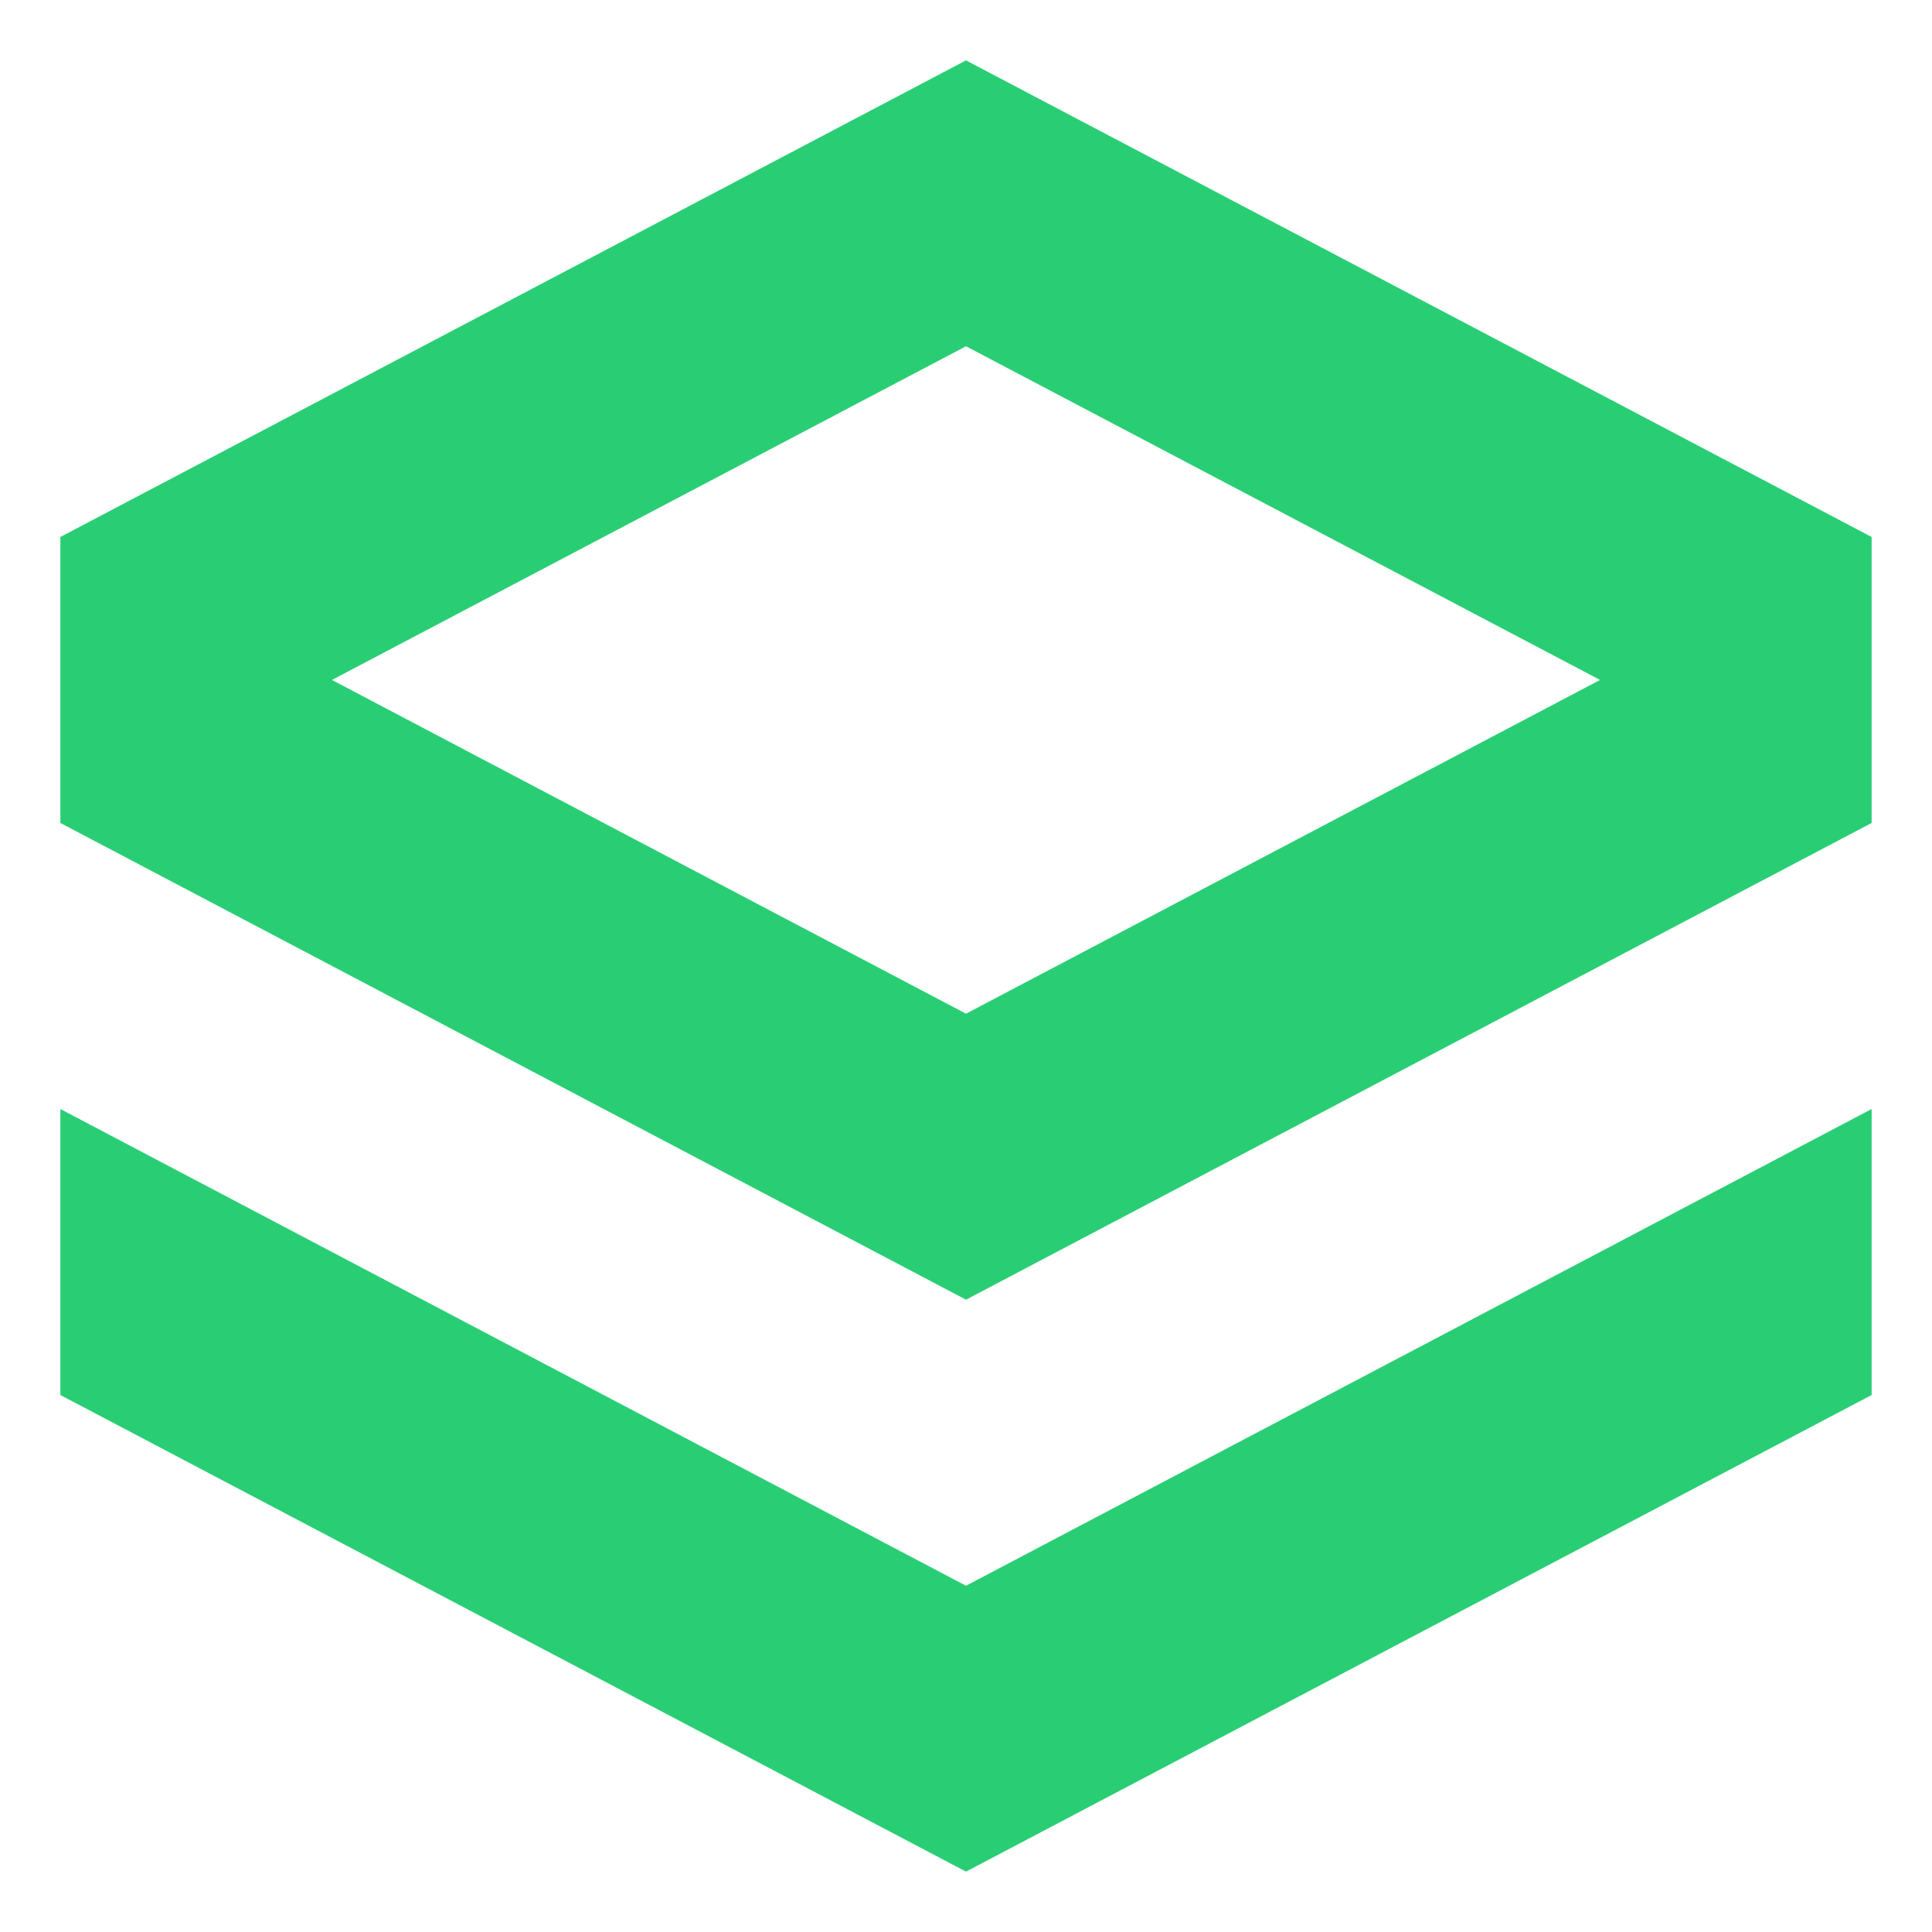
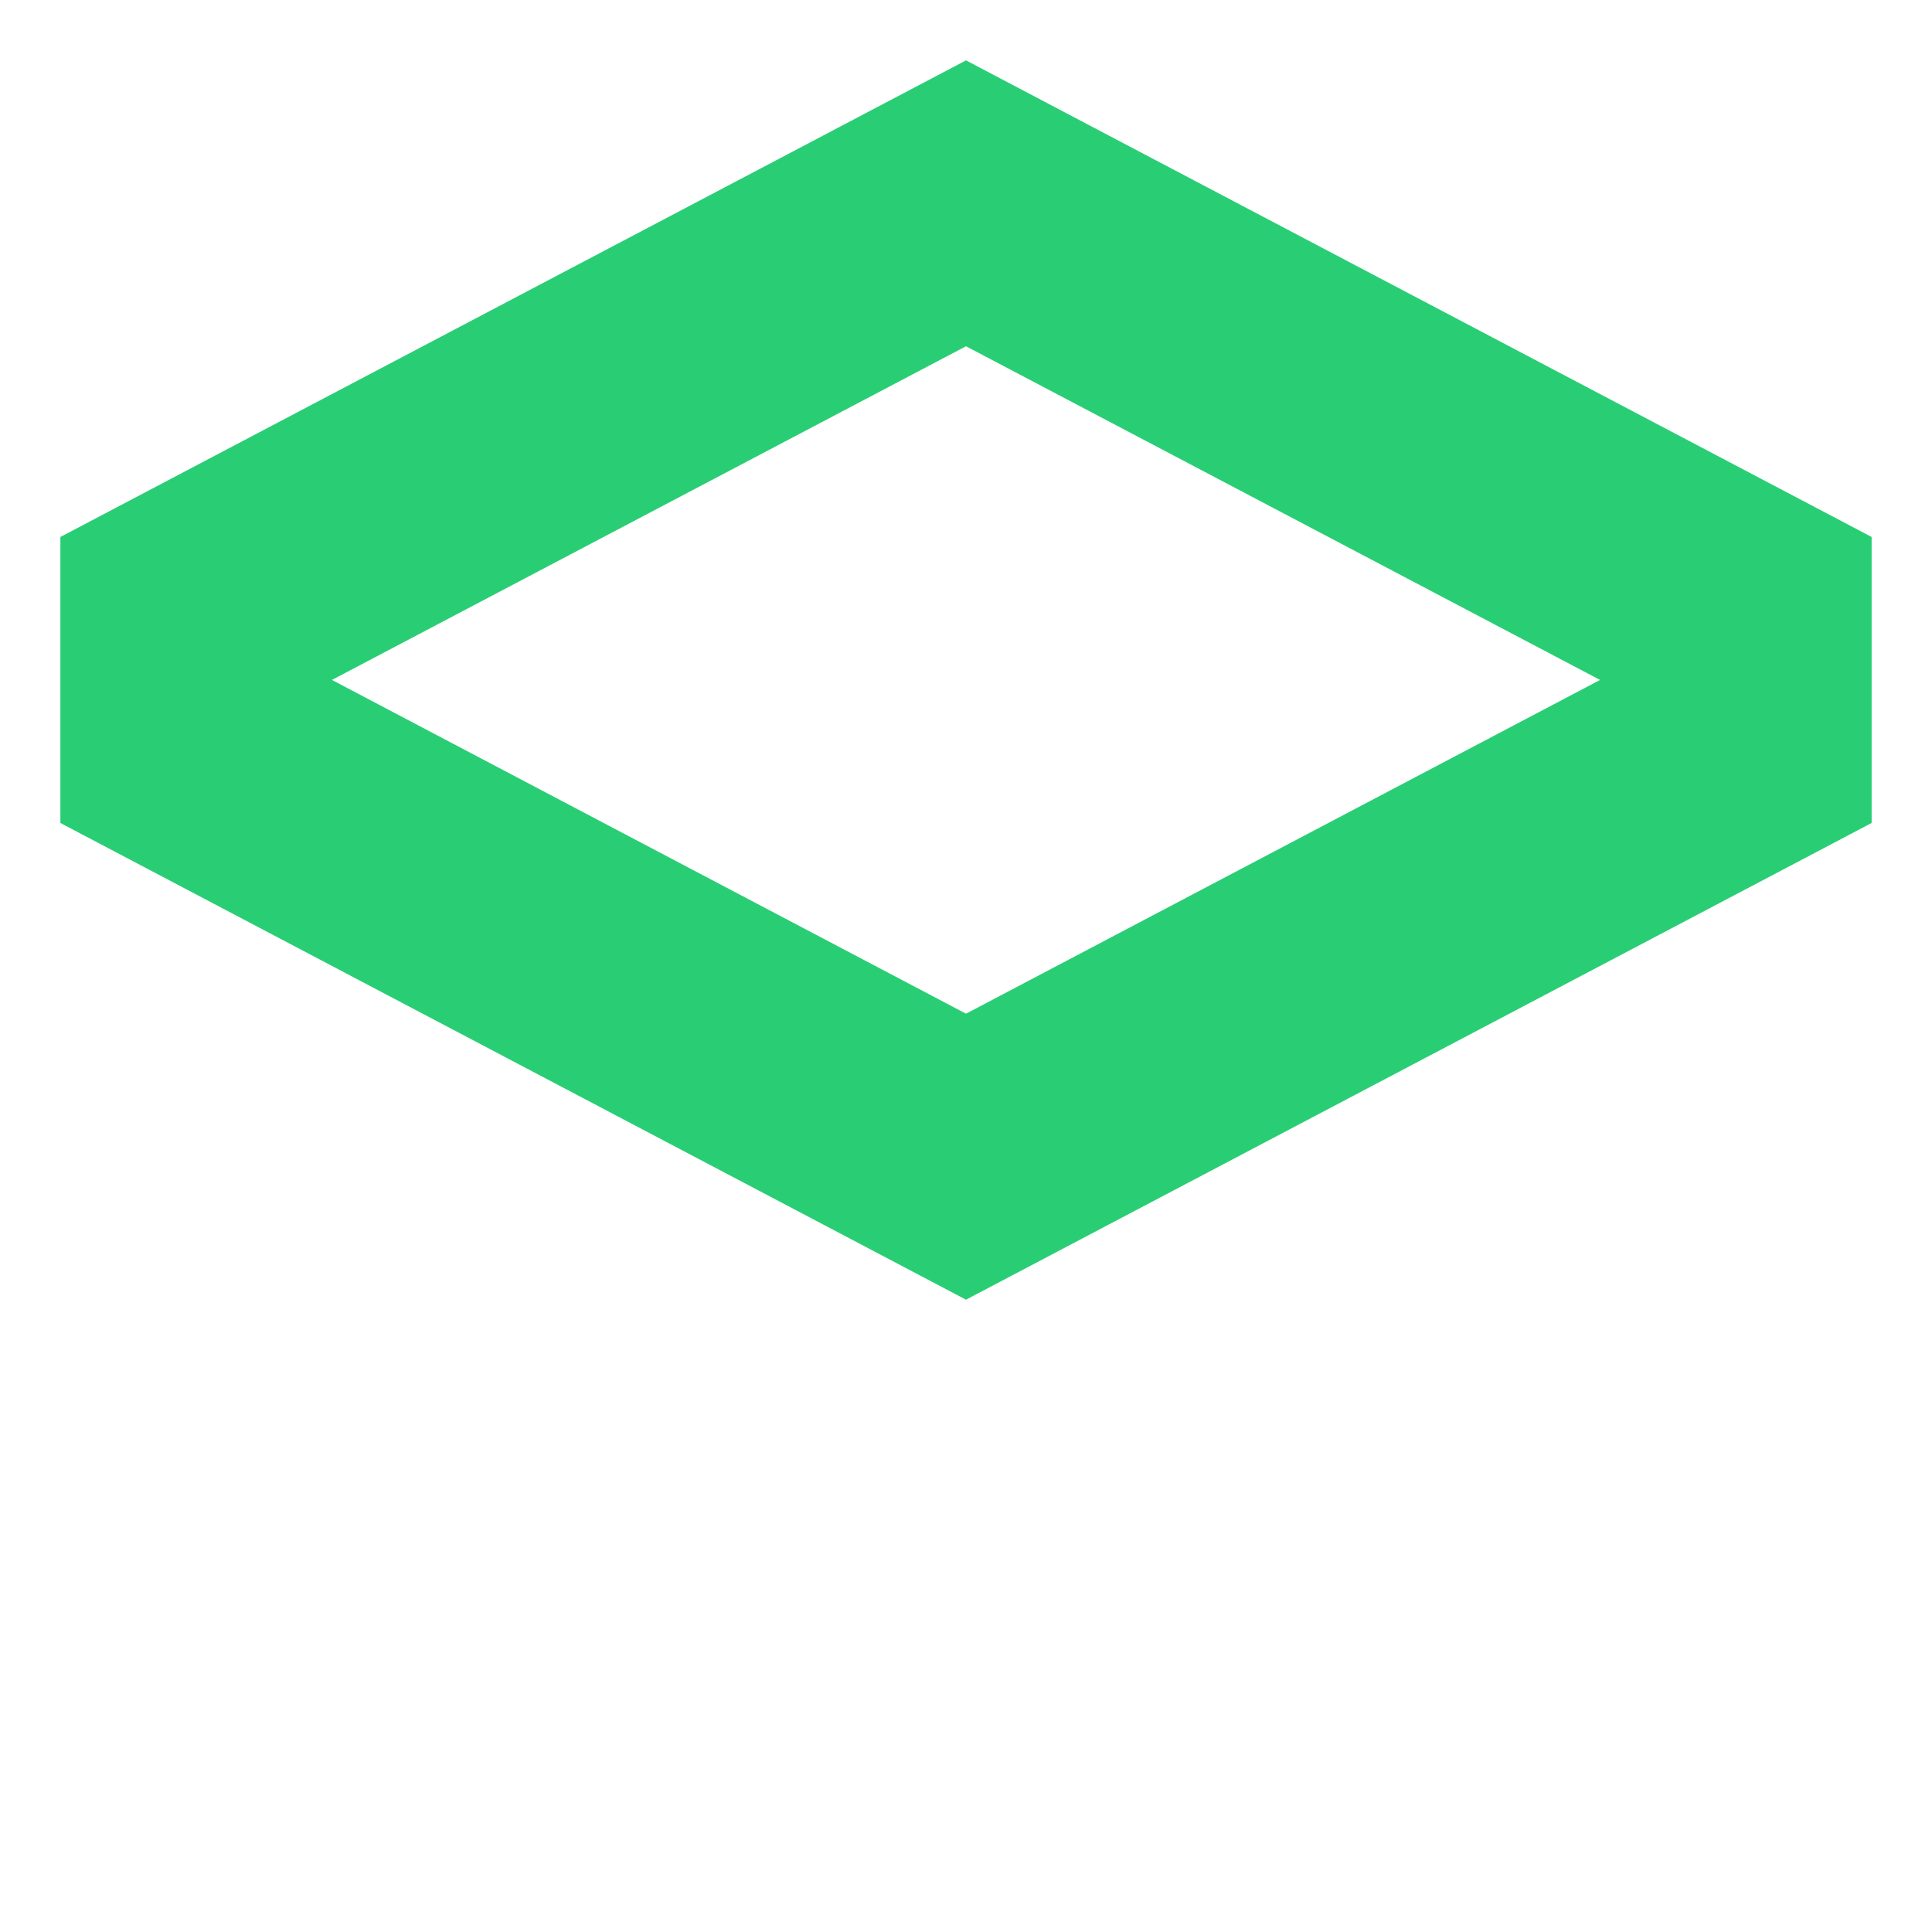
<svg xmlns="http://www.w3.org/2000/svg" width="32" height="32" viewBox="0 0 32 32" fill="none">
  <path fill-rule="evenodd" clip-rule="evenodd" d="M16 21.527L1 13.631V8.894L16 1L31 8.894V13.631L16 21.527ZM26.502 11.262L16 5.735L5.498 11.262L16 16.79L26.502 11.262Z" fill="#29CE74" />
-   <path d="M1 23.106L16 31L31 23.106V18.369L16 26.265L1 18.369V23.106Z" fill="#29CE74" />
</svg>